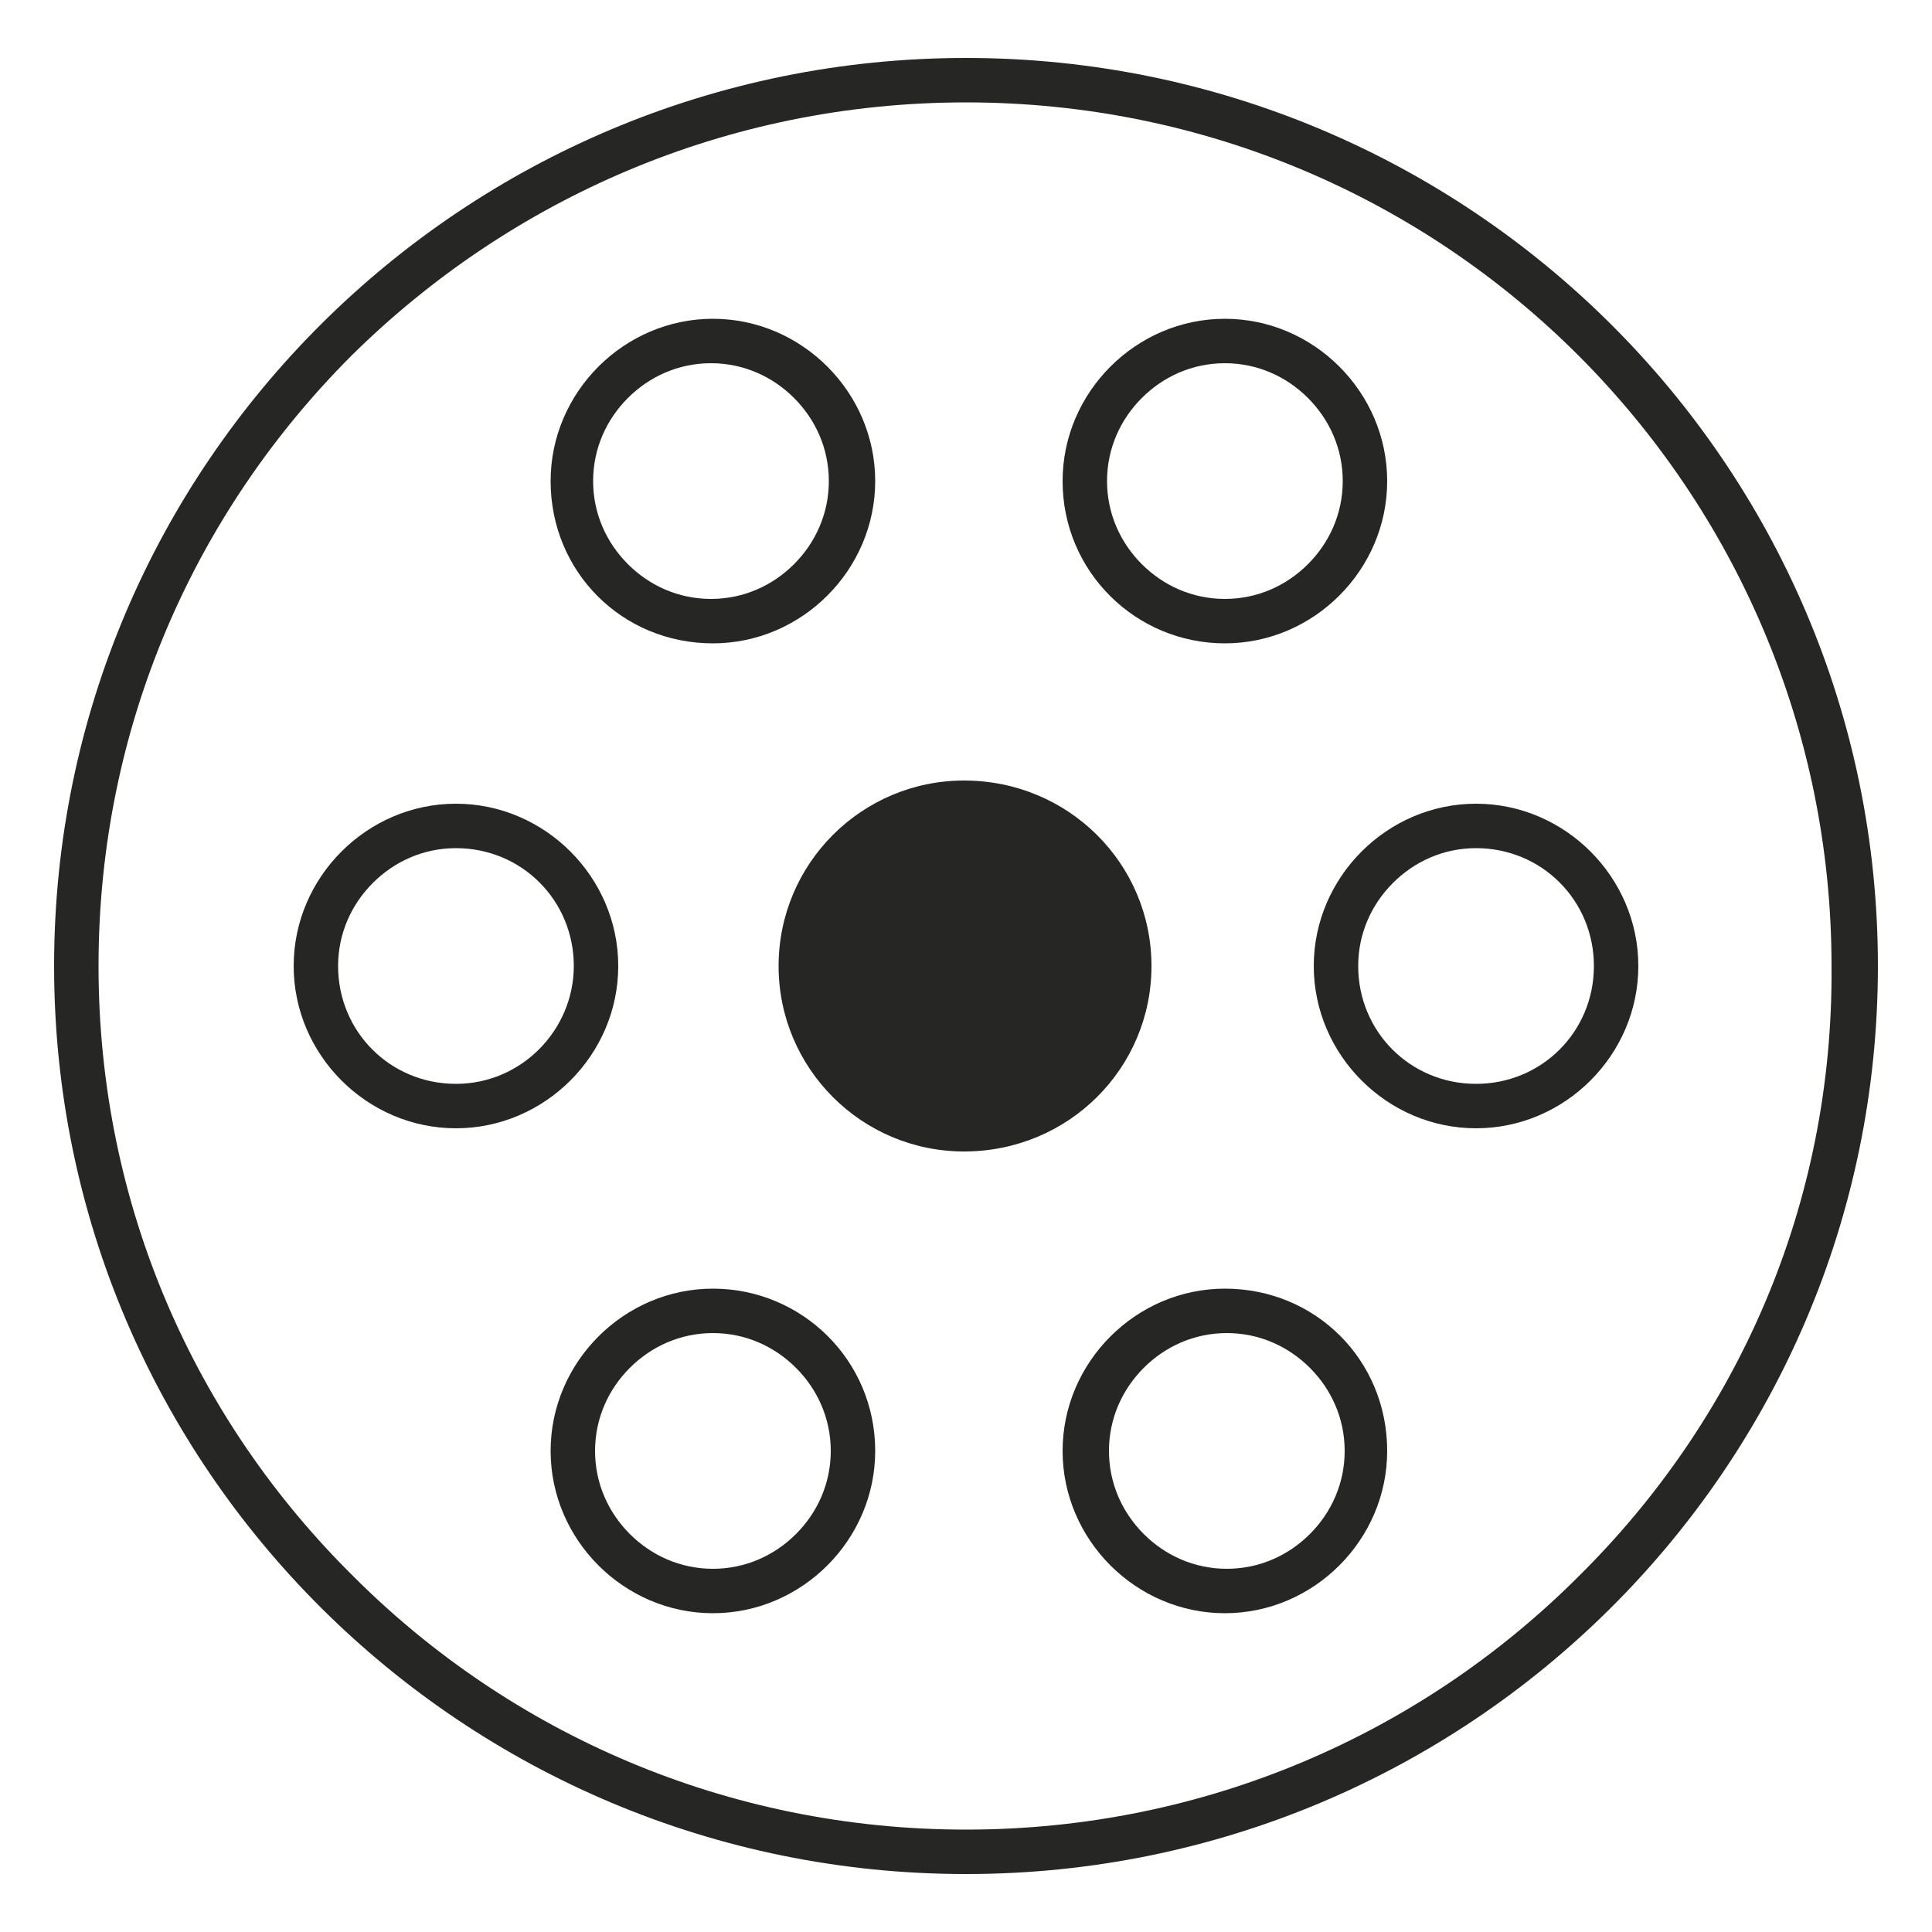
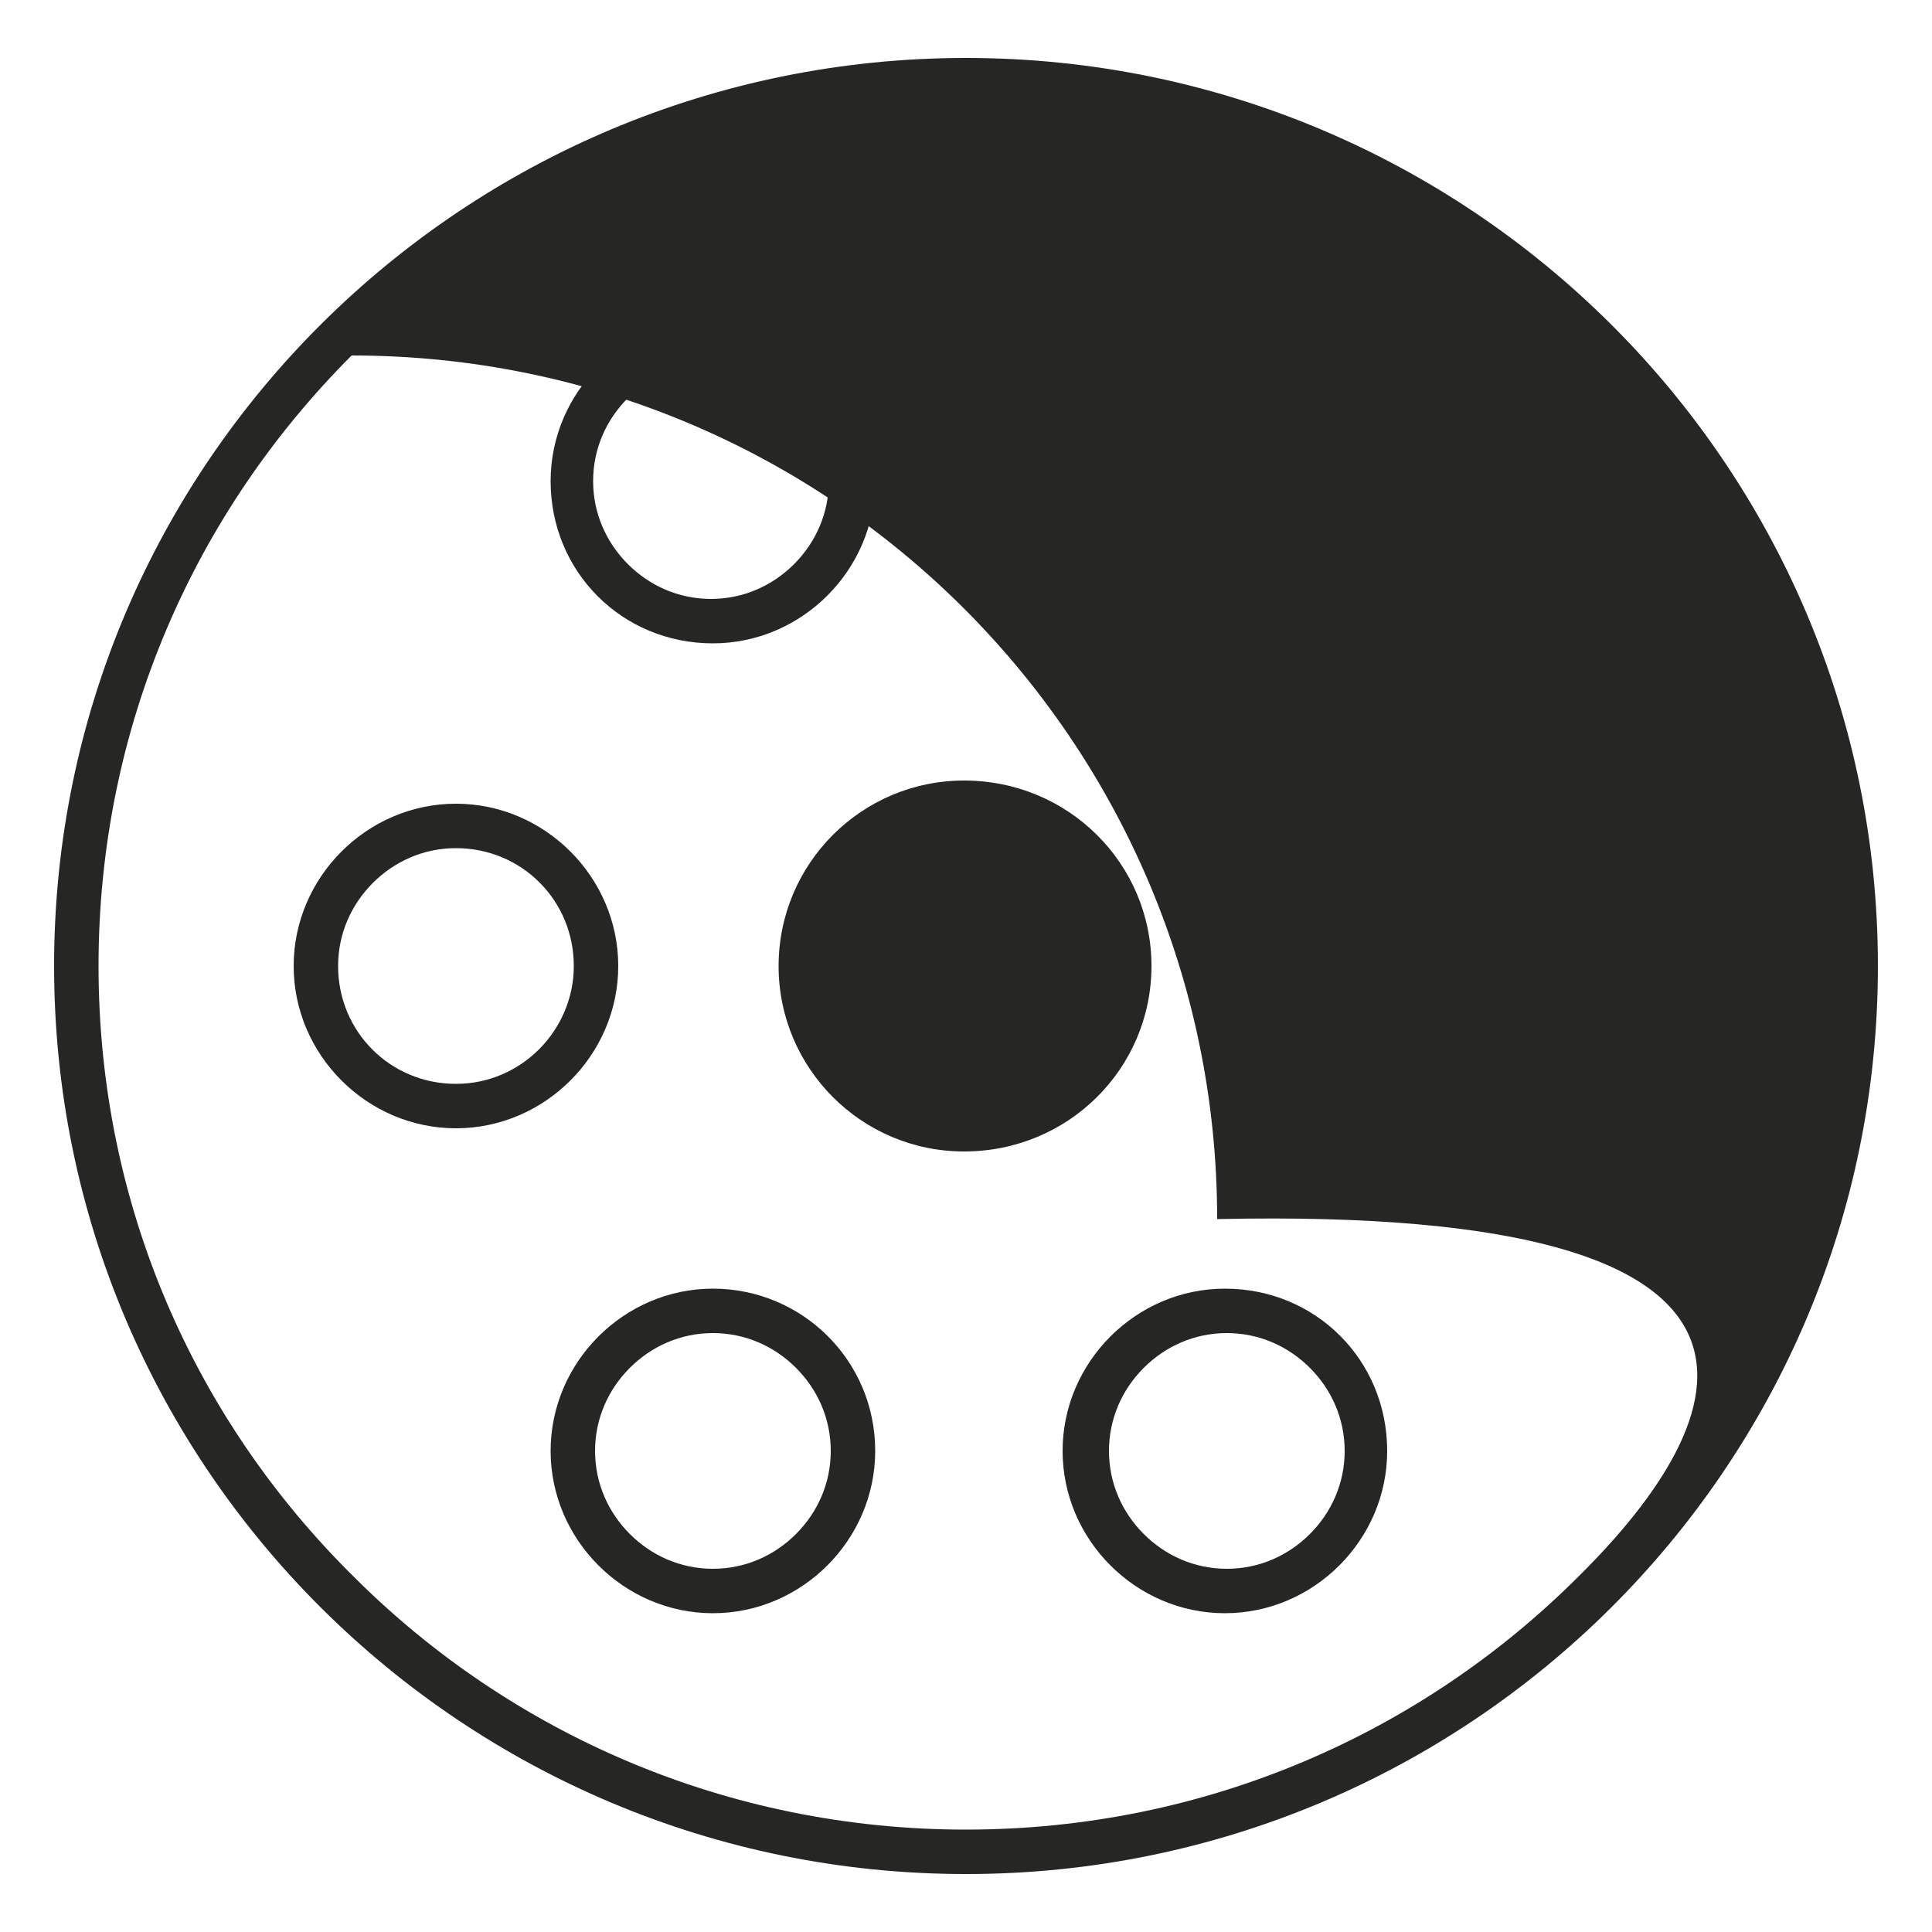
<svg xmlns="http://www.w3.org/2000/svg" version="1.1" id="Layer_1" x="0px" y="0px" viewBox="0 0 100 100" enable-background="new 0 0 100 100" xml:space="preserve">
  <g>
    <path fill="#262624" d="M59.6,50c0-5.3-4.3-9.6-9.7-9.6c-5.3,0-9.6,4.3-9.6,9.6c0,5.3,4.3,9.6,9.6,9.6h0   C55.3,59.6,59.6,55.3,59.6,50z" />
-     <path fill="#262624" d="M50,3C24,3,2.8,24,2.8,50C2.8,76,24,97,50,97c26,0,47.2-21,47.2-47C97.2,24,76,3,50,3z M81.7,81.6   C73.6,89.7,62.4,94.7,50,94.7c-12.4,0-23.6-5-31.7-13.1C10.1,73.5,5.1,62.4,5.1,50c0-12.4,5-23.5,13.1-31.6   C26.4,10.3,37.6,5.3,50,5.3c12.4,0,23.6,5,31.7,13.1c8.1,8.1,13.1,19.3,13.1,31.6C94.9,62.4,89.9,73.5,81.7,81.6z" />
+     <path fill="#262624" d="M50,3C24,3,2.8,24,2.8,50C2.8,76,24,97,50,97c26,0,47.2-21,47.2-47C97.2,24,76,3,50,3z M81.7,81.6   C73.6,89.7,62.4,94.7,50,94.7c-12.4,0-23.6-5-31.7-13.1C10.1,73.5,5.1,62.4,5.1,50c0-12.4,5-23.5,13.1-31.6   c12.4,0,23.6,5,31.7,13.1c8.1,8.1,13.1,19.3,13.1,31.6C94.9,62.4,89.9,73.5,81.7,81.6z" />
    <path fill="#262624" d="M36.9,33.3c4.6,0,8.4-3.8,8.4-8.4c0-4.6-3.8-8.4-8.4-8.4c-4.6,0-8.4,3.8-8.4,8.4   C28.5,29.6,32.2,33.3,36.9,33.3z M32.5,20.6c1.1-1.1,2.6-1.8,4.3-1.8c1.7,0,3.2,0.7,4.3,1.8c1.1,1.1,1.8,2.6,1.8,4.3   c0,1.7-0.7,3.2-1.8,4.3c-1.1,1.1-2.6,1.8-4.3,1.8c-1.7,0-3.2-0.7-4.3-1.8c-1.1-1.1-1.8-2.6-1.8-4.3C30.7,23.2,31.4,21.7,32.5,20.6z   " />
    <path fill="#262624" d="M36.9,66.7c-4.6,0-8.4,3.8-8.4,8.4c0,4.6,3.8,8.4,8.4,8.4c4.6,0,8.4-3.8,8.4-8.4   C45.3,70.4,41.5,66.7,36.9,66.7z M41.2,79.4c-1.1,1.1-2.6,1.8-4.3,1.8c-1.7,0-3.2-0.7-4.3-1.8c-1.1-1.1-1.8-2.6-1.8-4.3   c0-1.7,0.7-3.2,1.8-4.3c1.1-1.1,2.6-1.8,4.3-1.8c1.7,0,3.2,0.7,4.3,1.8c1.1,1.1,1.8,2.6,1.8,4.3C43,76.8,42.3,78.3,41.2,79.4z" />
-     <path fill="#262624" d="M63.4,33.3c4.6,0,8.4-3.8,8.4-8.4c0-4.6-3.8-8.4-8.4-8.4c-4.6,0-8.4,3.8-8.4,8.4   C55,29.6,58.8,33.3,63.4,33.3z M59.1,20.6c1.1-1.1,2.6-1.8,4.3-1.8c1.7,0,3.2,0.7,4.3,1.8c1.1,1.1,1.8,2.6,1.8,4.3   c0,1.7-0.7,3.2-1.8,4.3c-1.1,1.1-2.6,1.8-4.3,1.8c-1.7,0-3.2-0.7-4.3-1.8c-1.1-1.1-1.8-2.6-1.8-4.3C57.3,23.2,58,21.7,59.1,20.6z" />
    <path fill="#262624" d="M63.4,66.7c-4.6,0-8.4,3.8-8.4,8.4c0,4.6,3.8,8.4,8.4,8.4c4.6,0,8.4-3.8,8.4-8.4   C71.8,70.4,68.1,66.7,63.4,66.7z M67.8,79.4c-1.1,1.1-2.6,1.8-4.3,1.8c-1.7,0-3.2-0.7-4.3-1.8c-1.1-1.1-1.8-2.6-1.8-4.3   c0-1.7,0.7-3.2,1.8-4.3c1.1-1.1,2.6-1.8,4.3-1.8c1.7,0,3.2,0.7,4.3,1.8c1.1,1.1,1.8,2.6,1.8,4.3C69.6,76.8,68.9,78.3,67.8,79.4z" />
    <path fill="#262624" d="M84.8,50L84.8,50c0-4.6-3.8-8.4-8.4-8.4c-4.6,0-8.4,3.8-8.4,8.4v0v0c0,4.6,3.8,8.4,8.4,8.4h0h0   C81,58.4,84.8,54.6,84.8,50L84.8,50z M82.5,50c0,3.4-2.7,6.1-6.1,6.1h0l0,0c-3.4,0-6.1-2.7-6.1-6.1v0c0-1.7,0.7-3.2,1.8-4.3   c1.1-1.1,2.6-1.8,4.3-1.8C79.8,43.9,82.5,46.6,82.5,50L82.5,50z" />
    <path fill="#262624" d="M32,50L32,50L32,50c0-4.6-3.8-8.4-8.4-8.4c-4.6,0-8.4,3.8-8.4,8.4v0v0c0,4.6,3.8,8.4,8.4,8.4h0h0   C28.2,58.4,32,54.6,32,50z M23.6,56.1L23.6,56.1L23.6,56.1c-3.4,0-6.1-2.7-6.1-6.1v0c0-1.7,0.7-3.2,1.8-4.3   c1.1-1.1,2.6-1.8,4.3-1.8c3.4,0,6.1,2.7,6.1,6.1v0C29.7,53.3,27,56.1,23.6,56.1z" />
  </g>
</svg>